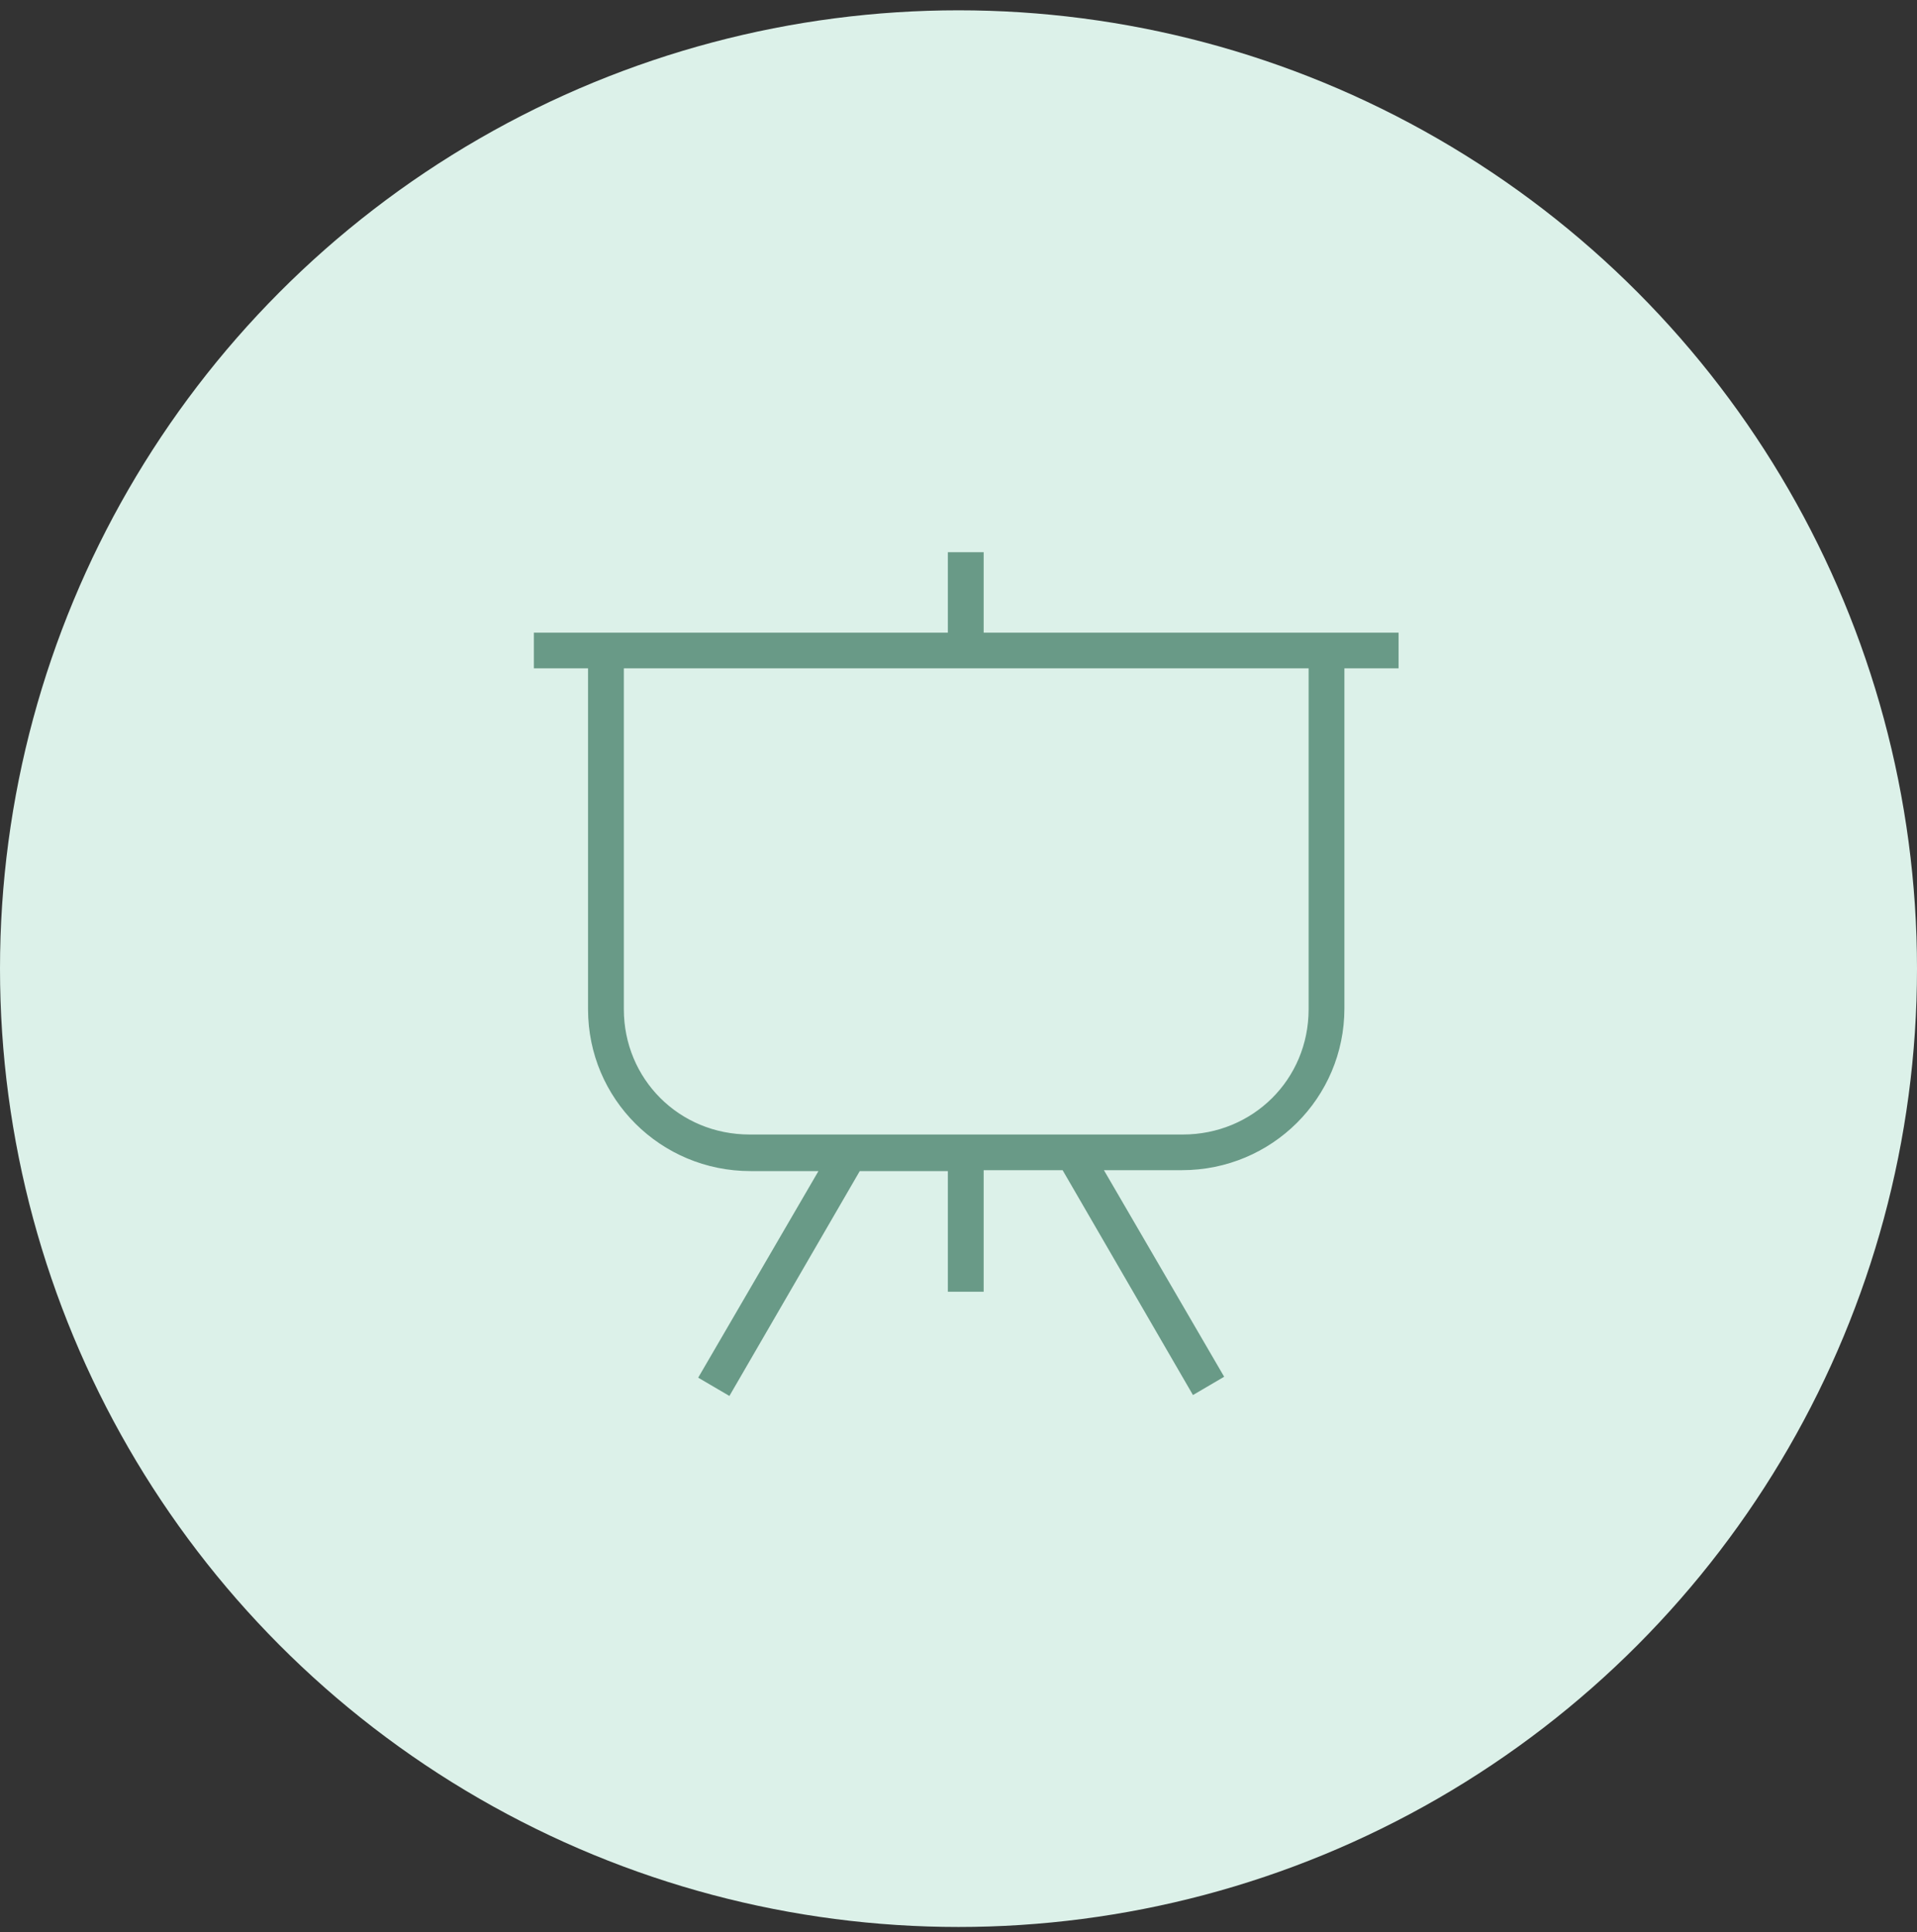
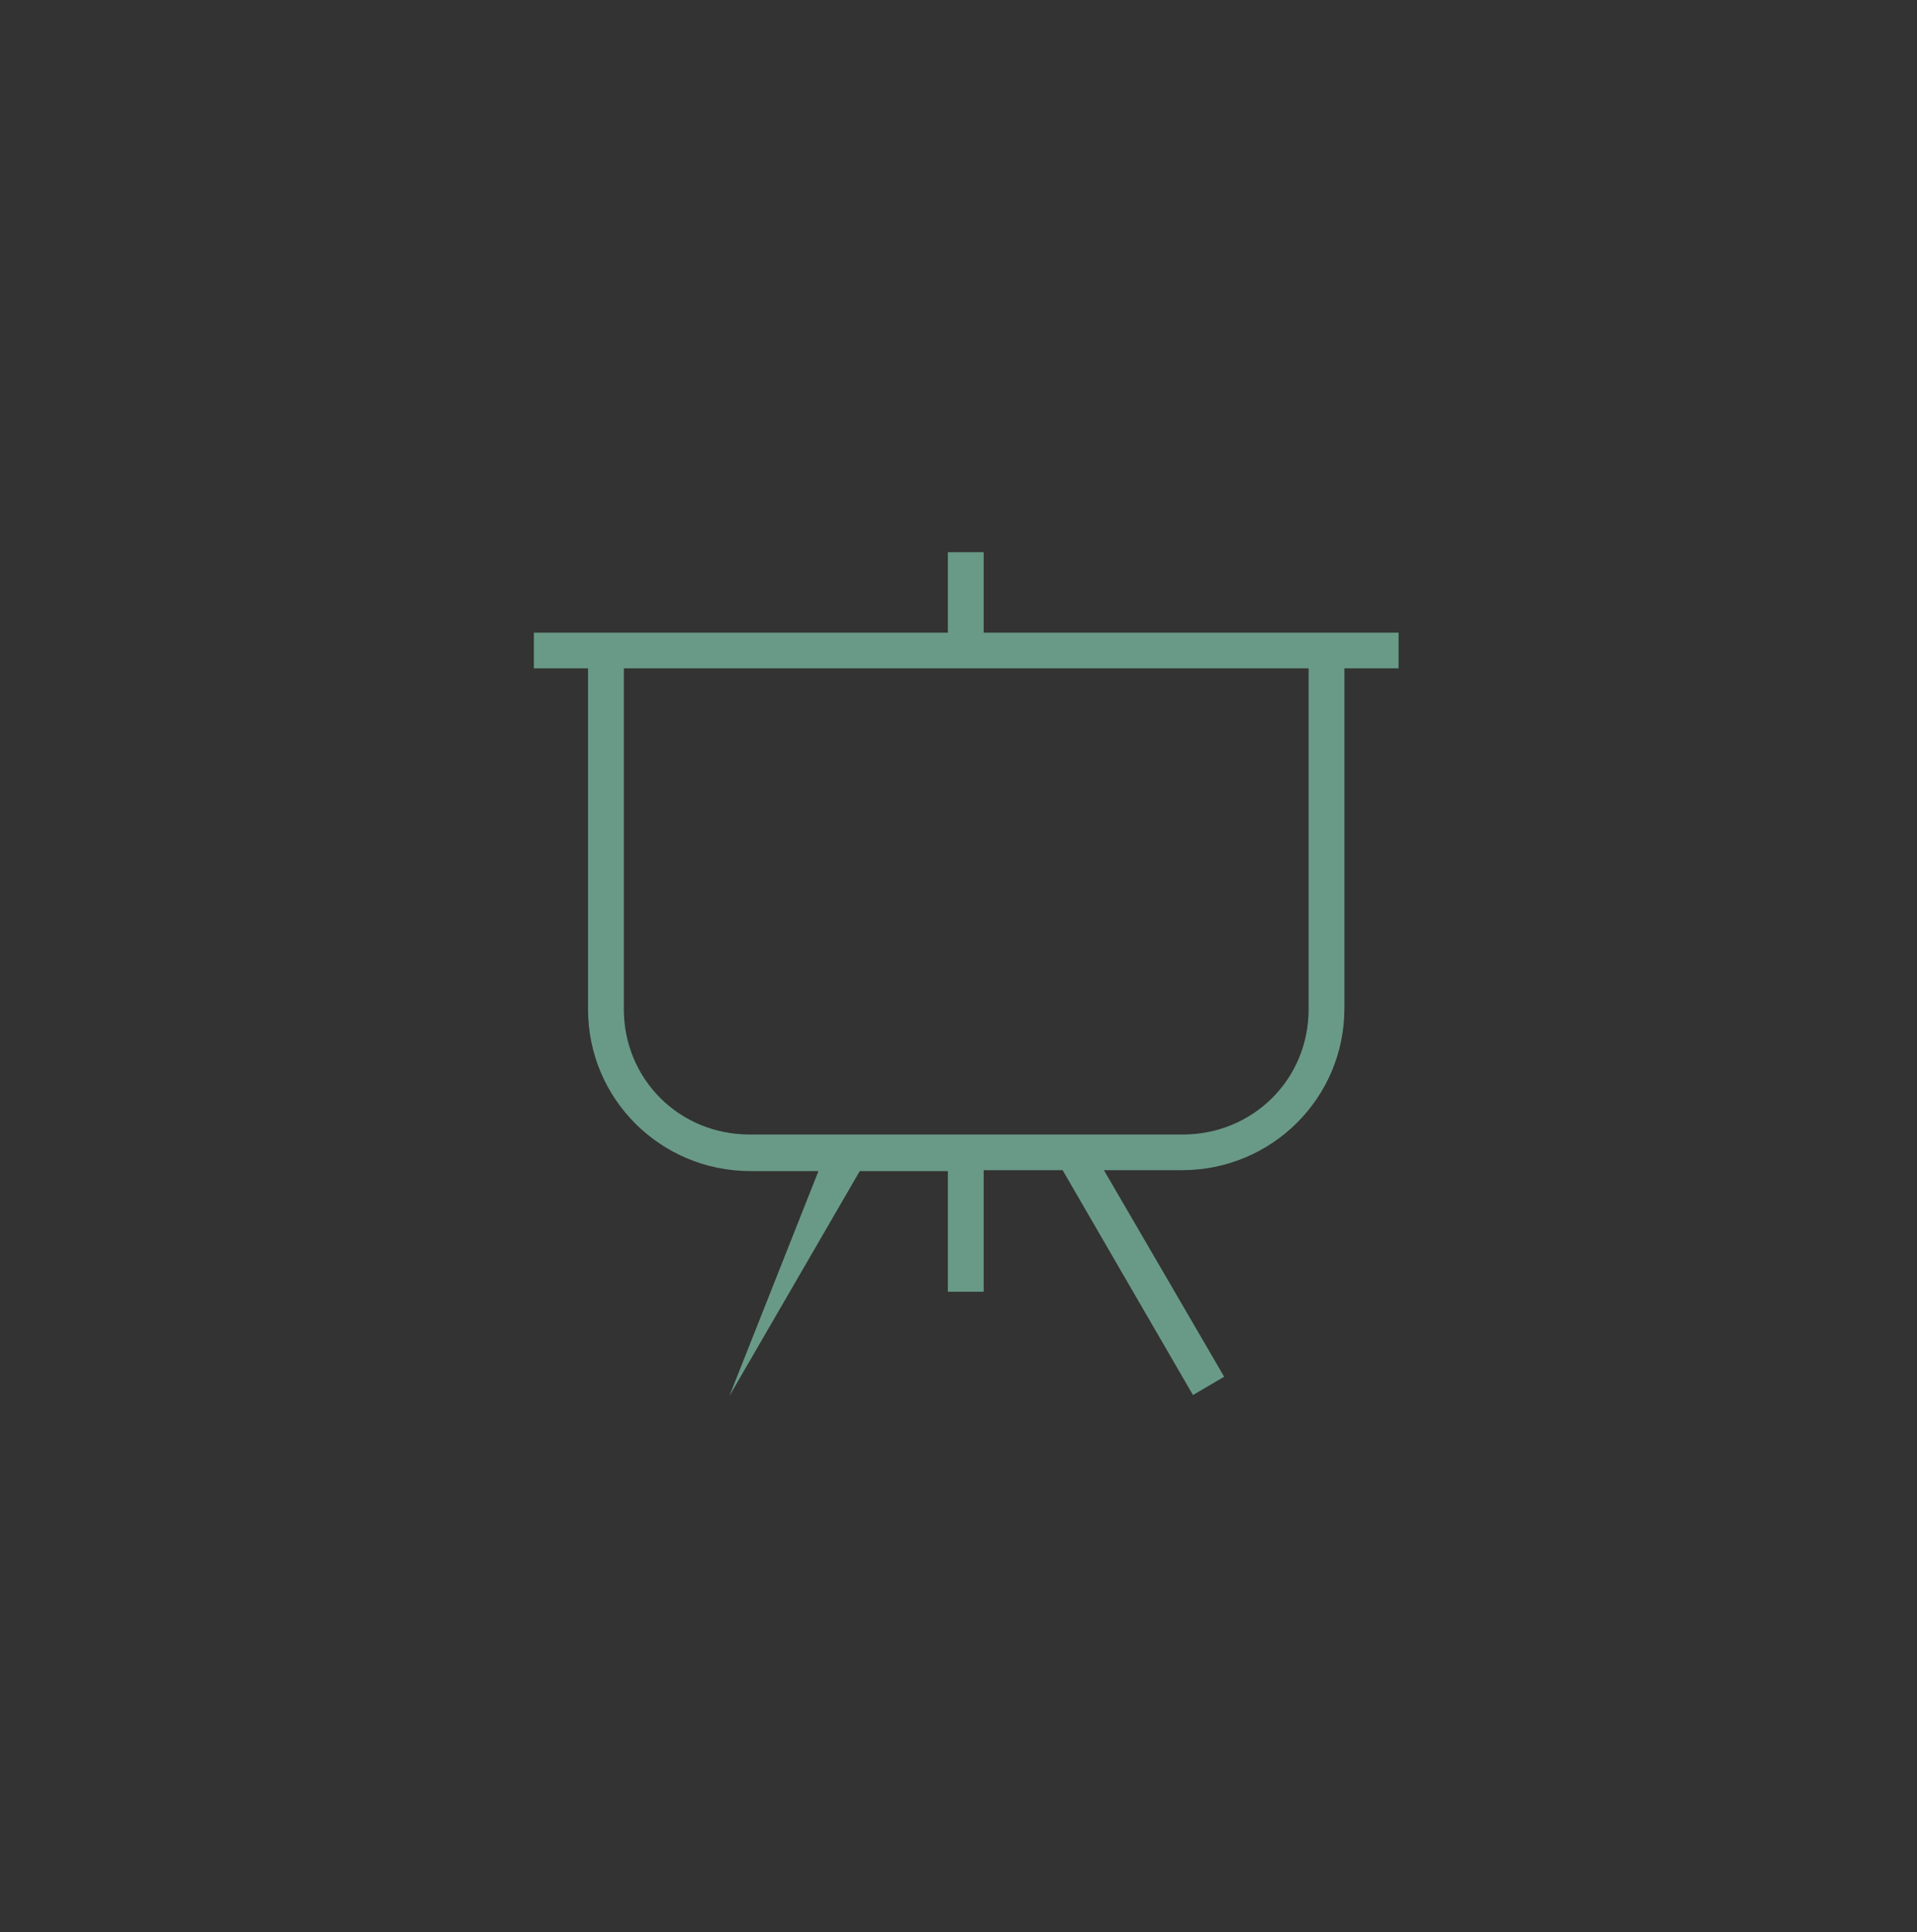
<svg xmlns="http://www.w3.org/2000/svg" width="124px" height="125px" viewBox="0 0 124 125" version="1.1">
  <rect x="0" y="0" width="124" height="125" fill="#333333" stroke="none" />
  <title>C13376A7-D437-4117-A3F2-5FA8E5A45201</title>
  <desc>Created with sketchtool.</desc>
  <defs />
  <g id="Page-1" stroke="none" stroke-width="1" fill="none" fill-rule="evenodd">
    <g id="Estate-agents-Copy" transform="translate(-393, -7474)">
      <g id="Group-7" transform="translate(393, 7474.667)">
        <g id="Group-27" fill="#DCF1E9">
          <g id="Group-11-Copy-2">
-             <circle id="Oval-Copy-12" cx="62" cy="62" r="62" />
-           </g>
+             </g>
        </g>
        <g id="noun_744312_cc" transform="translate(34, 35)" fill-rule="nonzero" fill="#699A87">
-           <path d="M52.962,5.263 L29.628,5.263 L29.628,0.059 L27.312,0.059 L27.312,5.263 L3.978,5.263 L0.534,5.263 L0.534,7.57 L4.037,7.57 L4.037,29.629 C4.037,35.425 8.728,40.097 14.547,40.097 L18.941,40.097 L11.162,53.462 L13.181,54.645 L21.613,40.097 L27.312,40.097 L27.312,47.903 L29.628,47.903 L29.628,40.038 L34.734,40.038 L43.166,54.586 L45.184,53.403 L37.406,40.038 L42.453,40.038 C48.272,40.038 52.962,35.366 52.962,29.57 L52.962,7.57 L56.466,7.57 L56.466,5.263 L52.962,5.263 Z M50.647,29.629 C50.647,34.183 47.025,37.731 42.513,37.731 L14.488,37.731 C9.916,37.731 6.353,34.124 6.353,29.629 L6.353,7.57 L50.647,7.57 L50.647,29.629 Z" id="Shape" />
+           <path d="M52.962,5.263 L29.628,5.263 L29.628,0.059 L27.312,0.059 L27.312,5.263 L3.978,5.263 L0.534,5.263 L0.534,7.57 L4.037,7.57 L4.037,29.629 C4.037,35.425 8.728,40.097 14.547,40.097 L18.941,40.097 L13.181,54.645 L21.613,40.097 L27.312,40.097 L27.312,47.903 L29.628,47.903 L29.628,40.038 L34.734,40.038 L43.166,54.586 L45.184,53.403 L37.406,40.038 L42.453,40.038 C48.272,40.038 52.962,35.366 52.962,29.57 L52.962,7.57 L56.466,7.57 L56.466,5.263 L52.962,5.263 Z M50.647,29.629 C50.647,34.183 47.025,37.731 42.513,37.731 L14.488,37.731 C9.916,37.731 6.353,34.124 6.353,29.629 L6.353,7.57 L50.647,7.57 L50.647,29.629 Z" id="Shape" />
        </g>
      </g>
    </g>
  </g>
</svg>